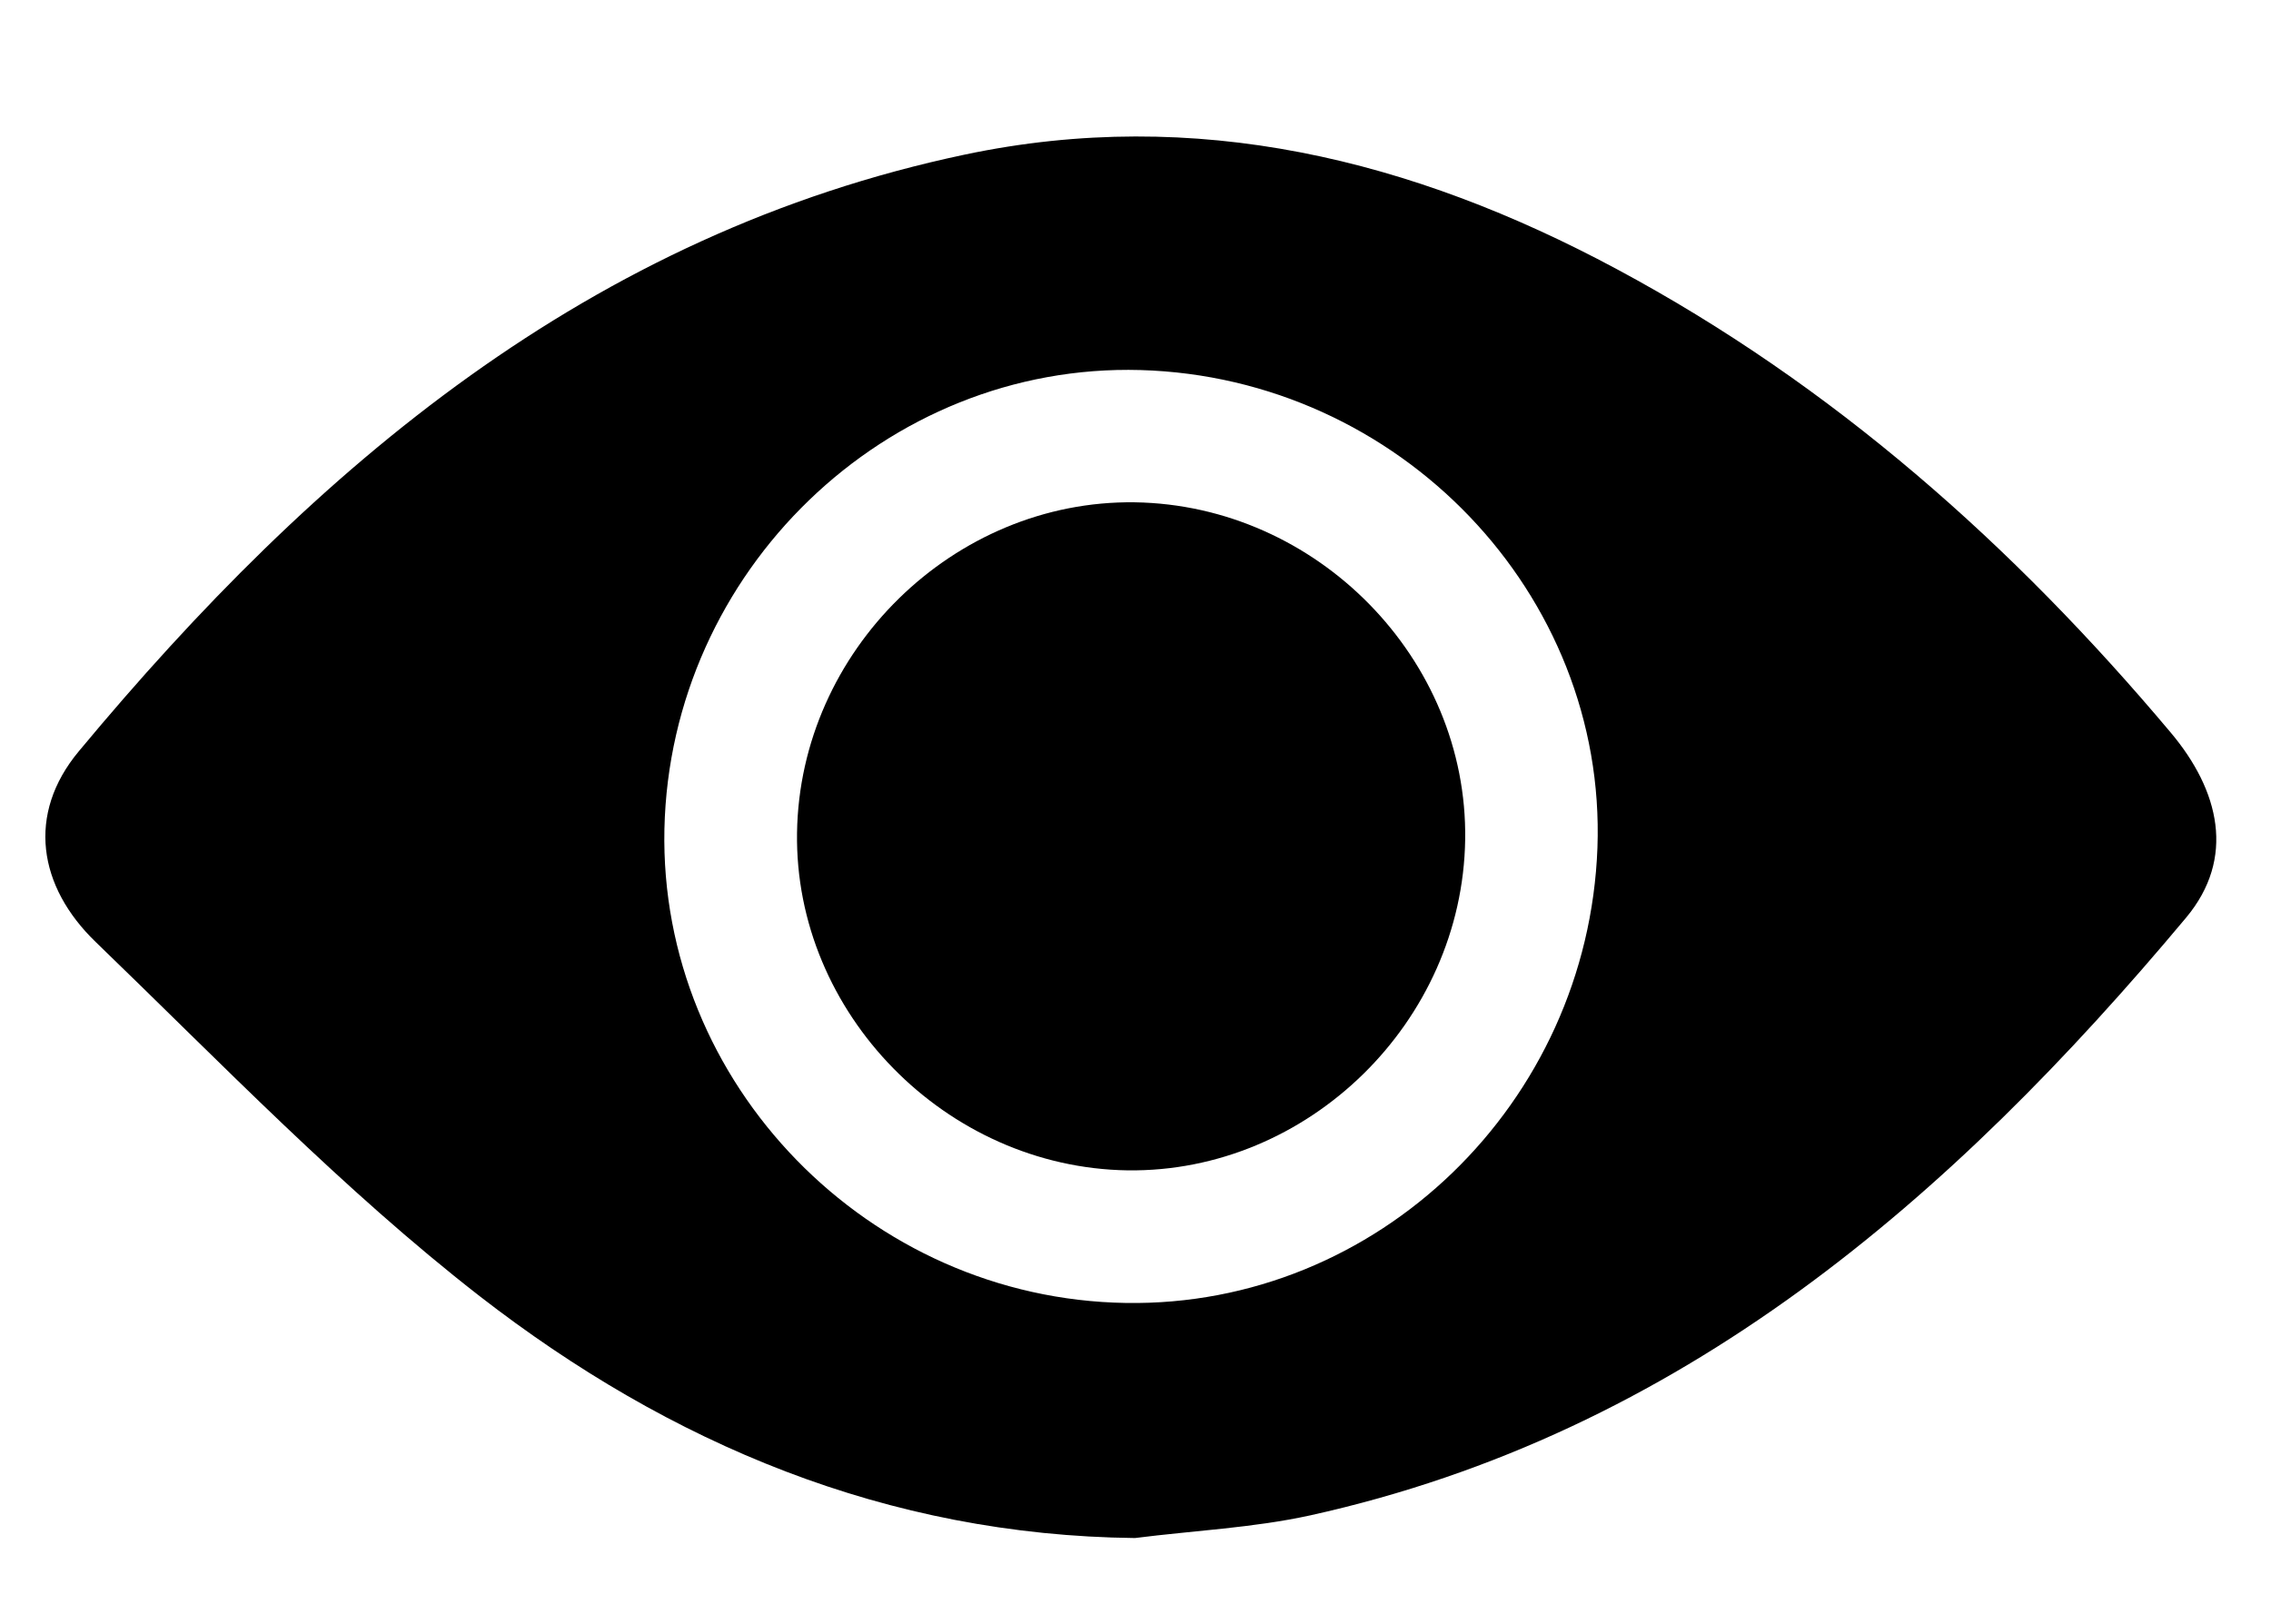
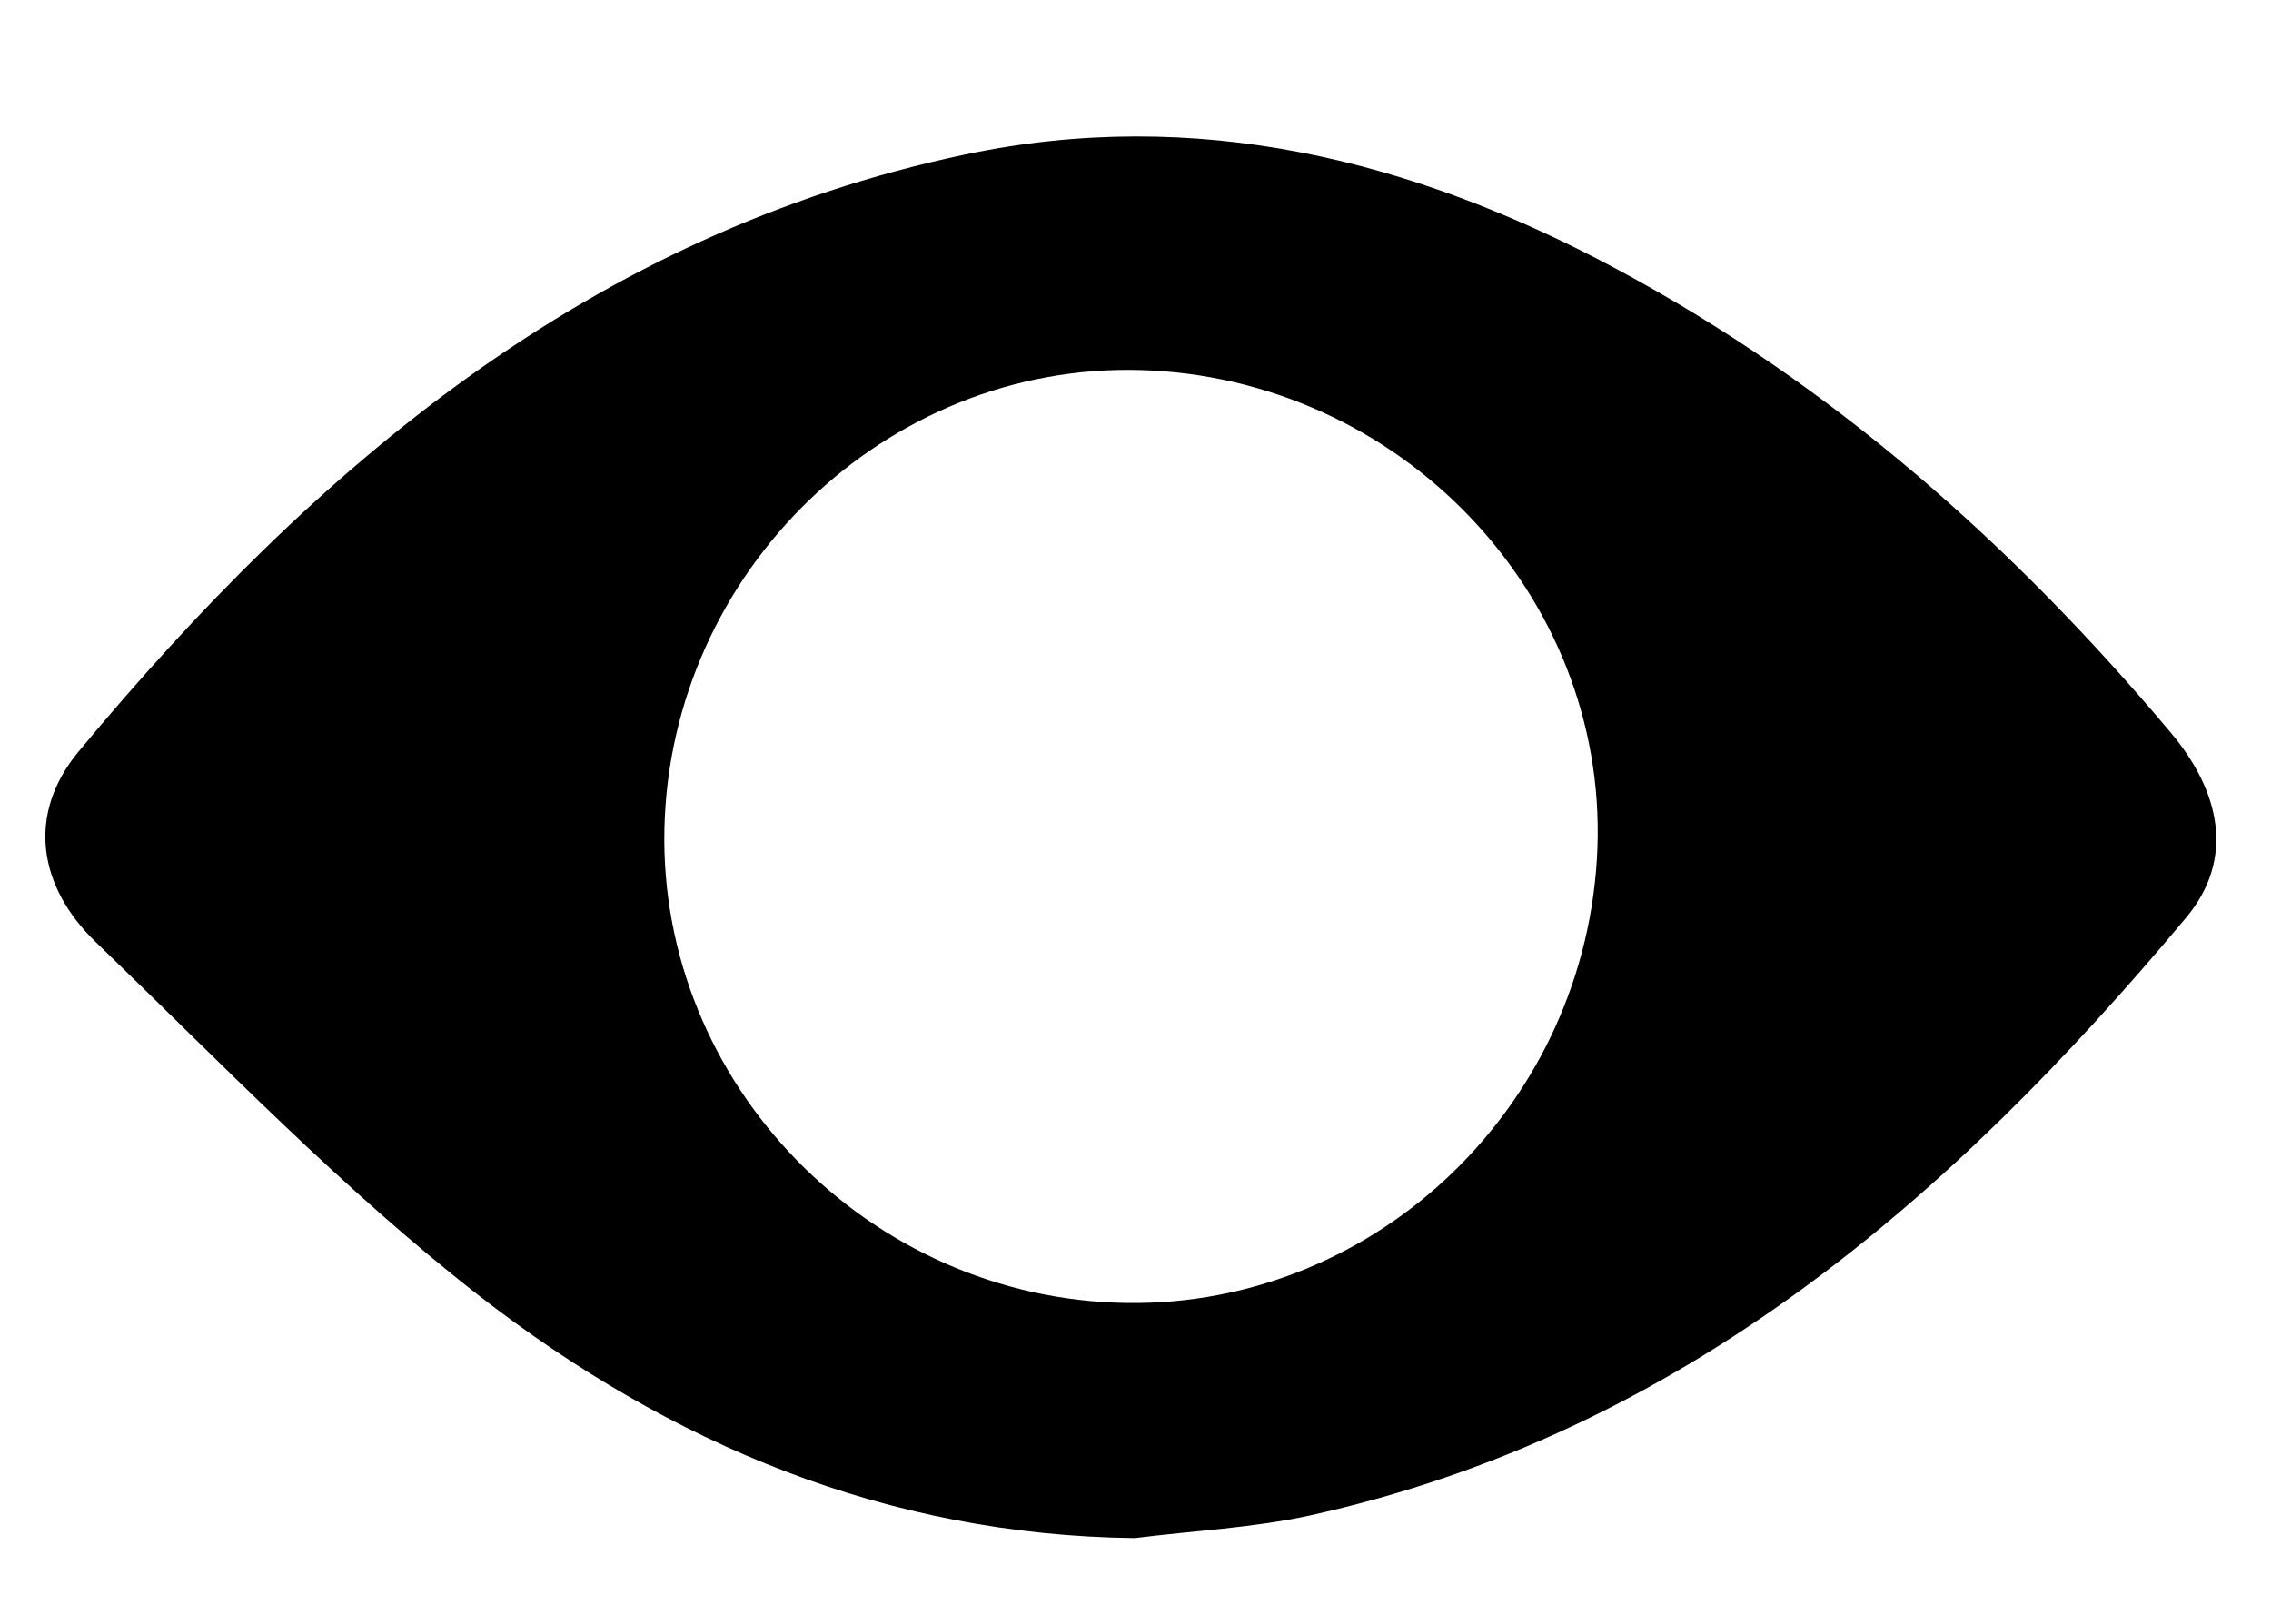
<svg xmlns="http://www.w3.org/2000/svg" version="1.1" id="Layer_1" x="0px" y="0px" viewBox="0 0 67.13 48.01" style="enable-background:new 0 0 67.13 48.01;" xml:space="preserve">
  <path d="M33.55,45.47c-7.34-0.08-13.75-2.79-19.37-7.15c-4.05-3.15-7.64-6.89-11.35-10.47c-1.7-1.64-2.05-3.78-0.5-5.64  c7-8.42,15.11-15.3,26.19-17.64c6.83-1.44,13.22,0.14,19.26,3.38c6.4,3.43,11.73,8.17,16.38,13.7c1.45,1.72,1.93,3.72,0.46,5.48  c-6.95,8.31-14.91,15.24-25.89,17.67C37.04,45.17,35.28,45.25,33.55,45.47z M33.71,10.94c-7.52-0.21-13.9,5.94-14.07,13.57  c-0.16,7.53,6.03,13.89,13.64,14.01c7.44,0.12,13.66-5.9,13.94-13.46C47.49,17.56,41.37,11.16,33.71,10.94z" />
-   <path d="M33.33,34.6c-5.37-0.08-9.85-4.65-9.77-9.98c0.08-5.38,4.63-9.84,9.98-9.77c5.39,0.08,9.85,4.63,9.77,9.97  C43.23,30.21,38.67,34.67,33.33,34.6z" />
</svg>